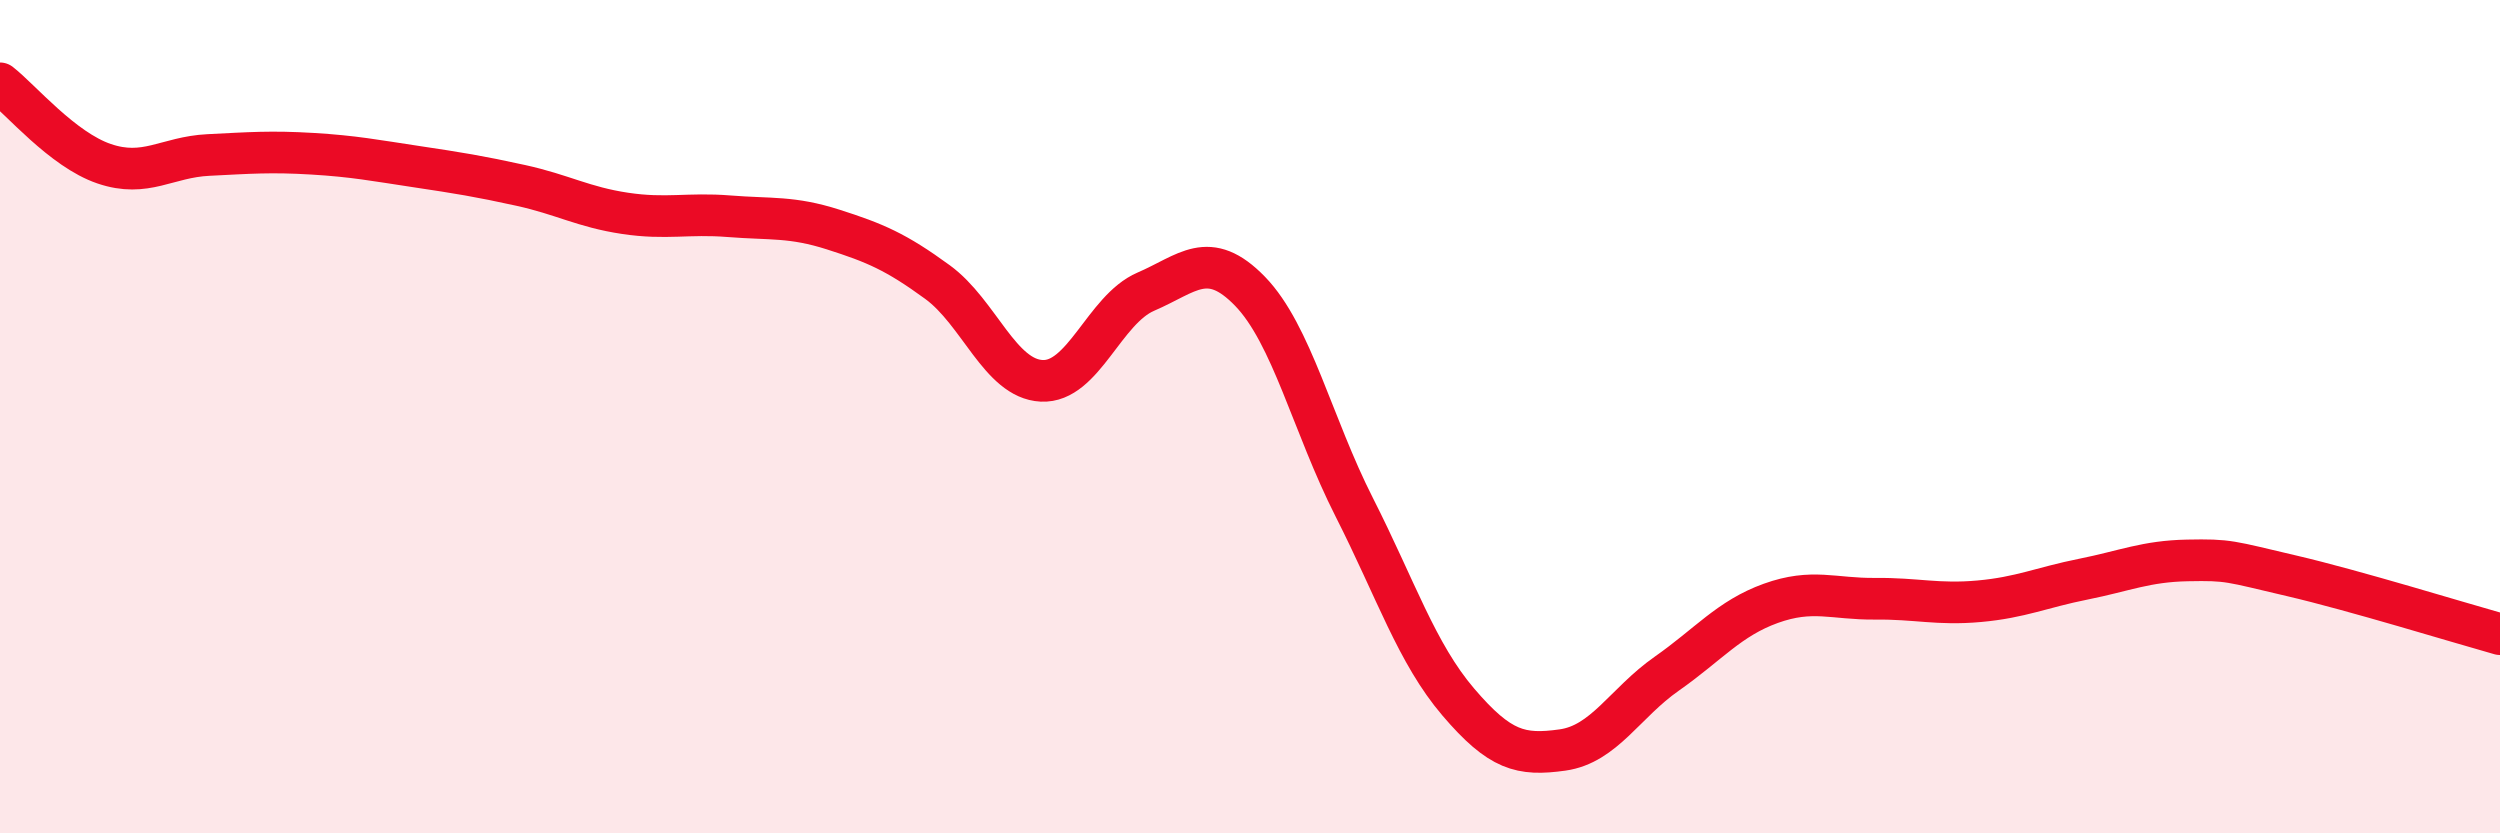
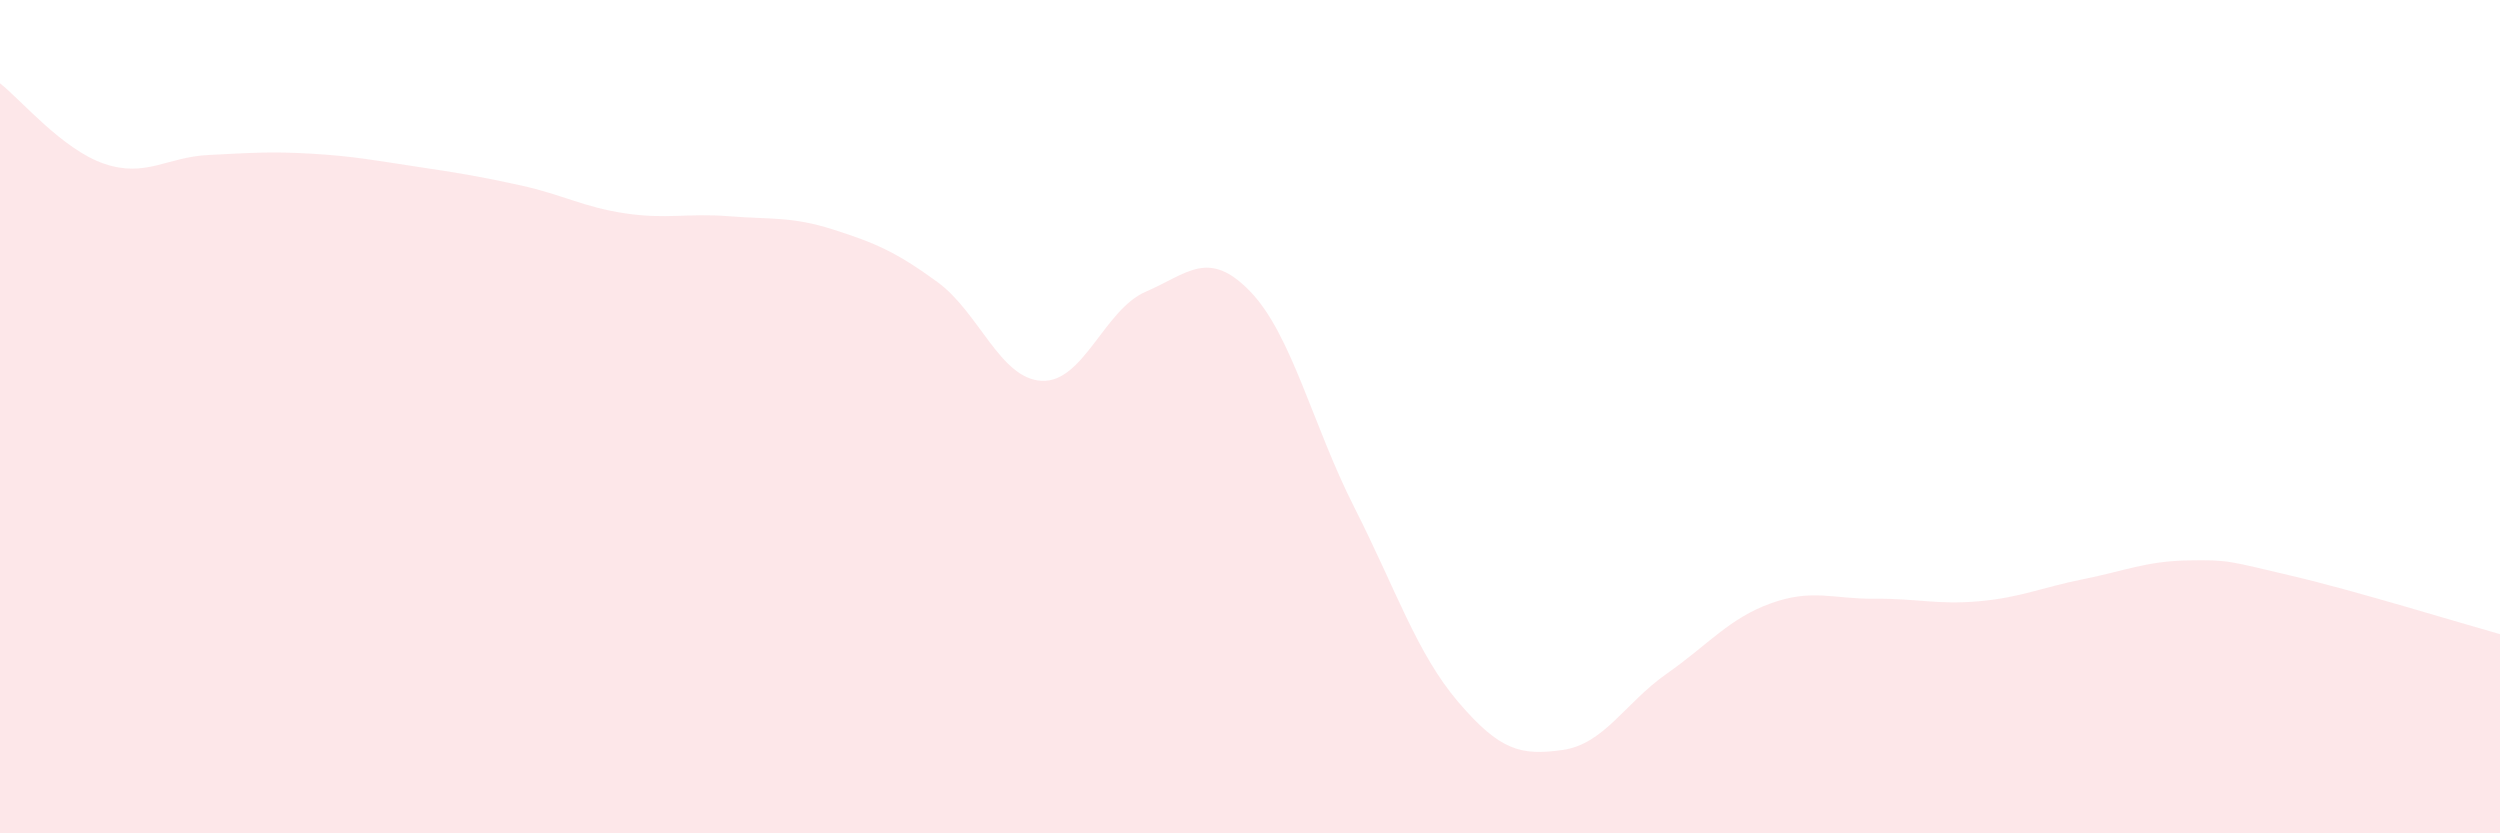
<svg xmlns="http://www.w3.org/2000/svg" width="60" height="20" viewBox="0 0 60 20">
  <path d="M 0,2 C 0.5,2.39 1.5,3.59 2.5,3.93 C 3.5,4.27 4,3.77 5,3.72 C 6,3.67 6.5,3.63 7.5,3.69 C 8.5,3.75 9,3.85 10,4 C 11,4.15 11.5,4.23 12.5,4.45 C 13.5,4.67 14,4.97 15,5.12 C 16,5.27 16.5,5.11 17.5,5.19 C 18.5,5.27 19,5.19 20,5.51 C 21,5.83 21.5,6.04 22.5,6.77 C 23.5,7.5 24,9.09 25,9.14 C 26,9.19 26.5,7.43 27.5,7 C 28.5,6.57 29,5.96 30,6.99 C 31,8.02 31.5,10.2 32.5,12.17 C 33.5,14.14 34,15.68 35,16.85 C 36,18.02 36.5,18.14 37.5,18 C 38.5,17.86 39,16.87 40,16.17 C 41,15.47 41.5,14.84 42.5,14.48 C 43.5,14.12 44,14.38 45,14.37 C 46,14.36 46.5,14.52 47.5,14.43 C 48.5,14.34 49,14.1 50,13.9 C 51,13.7 51.5,13.47 52.5,13.45 C 53.5,13.43 53.5,13.47 55,13.82 C 56.5,14.17 59,14.94 60,15.22L60 20L0 20Z" fill="#EB0A25" opacity="0.1" stroke-linecap="round" stroke-linejoin="round" />
-   <path d="M 0,2 C 0.5,2.39 1.5,3.59 2.5,3.93 C 3.5,4.27 4,3.77 5,3.72 C 6,3.67 6.5,3.63 7.5,3.69 C 8.5,3.75 9,3.85 10,4 C 11,4.15 11.5,4.23 12.5,4.45 C 13.5,4.67 14,4.97 15,5.12 C 16,5.27 16.5,5.11 17.5,5.19 C 18.5,5.27 19,5.19 20,5.51 C 21,5.83 21.5,6.04 22.5,6.77 C 23.5,7.5 24,9.09 25,9.14 C 26,9.19 26.5,7.43 27.5,7 C 28.5,6.57 29,5.96 30,6.99 C 31,8.02 31.5,10.2 32.5,12.17 C 33.5,14.14 34,15.68 35,16.85 C 36,18.02 36.5,18.14 37.5,18 C 38.5,17.86 39,16.87 40,16.17 C 41,15.47 41.5,14.84 42.5,14.48 C 43.5,14.12 44,14.38 45,14.37 C 46,14.36 46.5,14.52 47.5,14.43 C 48.5,14.34 49,14.1 50,13.9 C 51,13.7 51.5,13.47 52.5,13.45 C 53.5,13.43 53.5,13.47 55,13.82 C 56.5,14.17 59,14.94 60,15.22" stroke="#EB0A25" stroke-width="1" fill="none" stroke-linecap="round" stroke-linejoin="round" />
</svg>